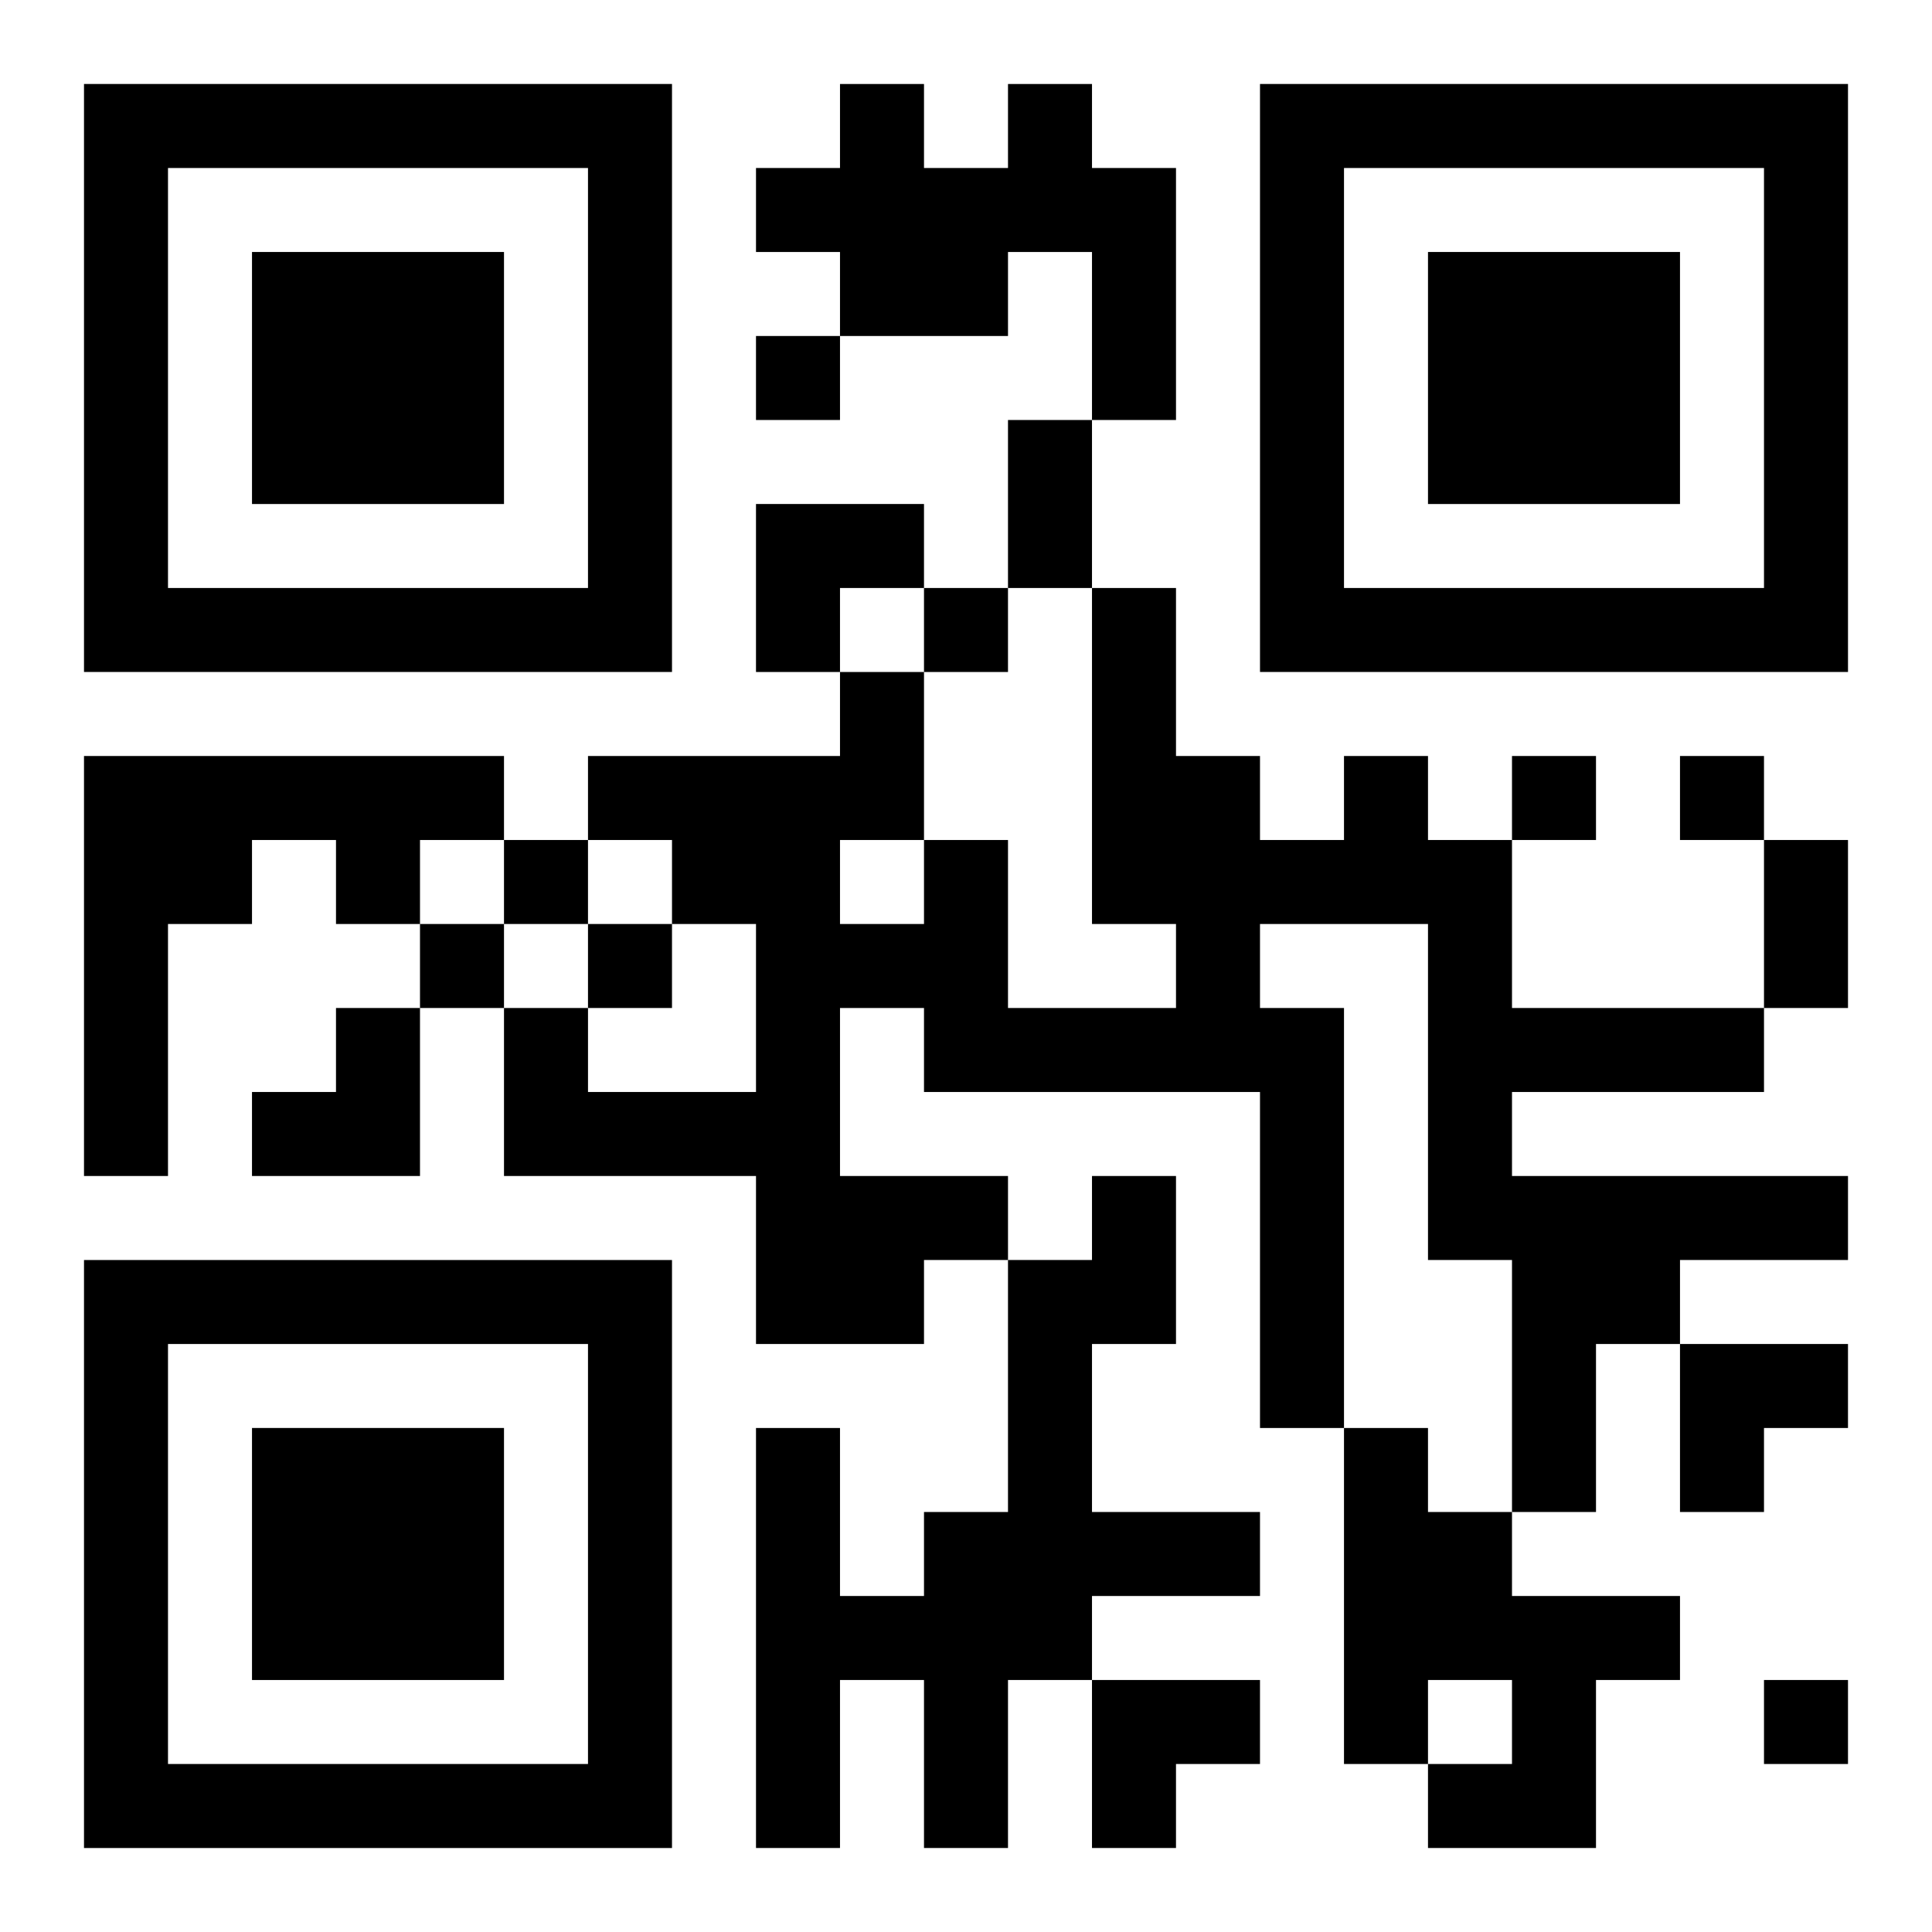
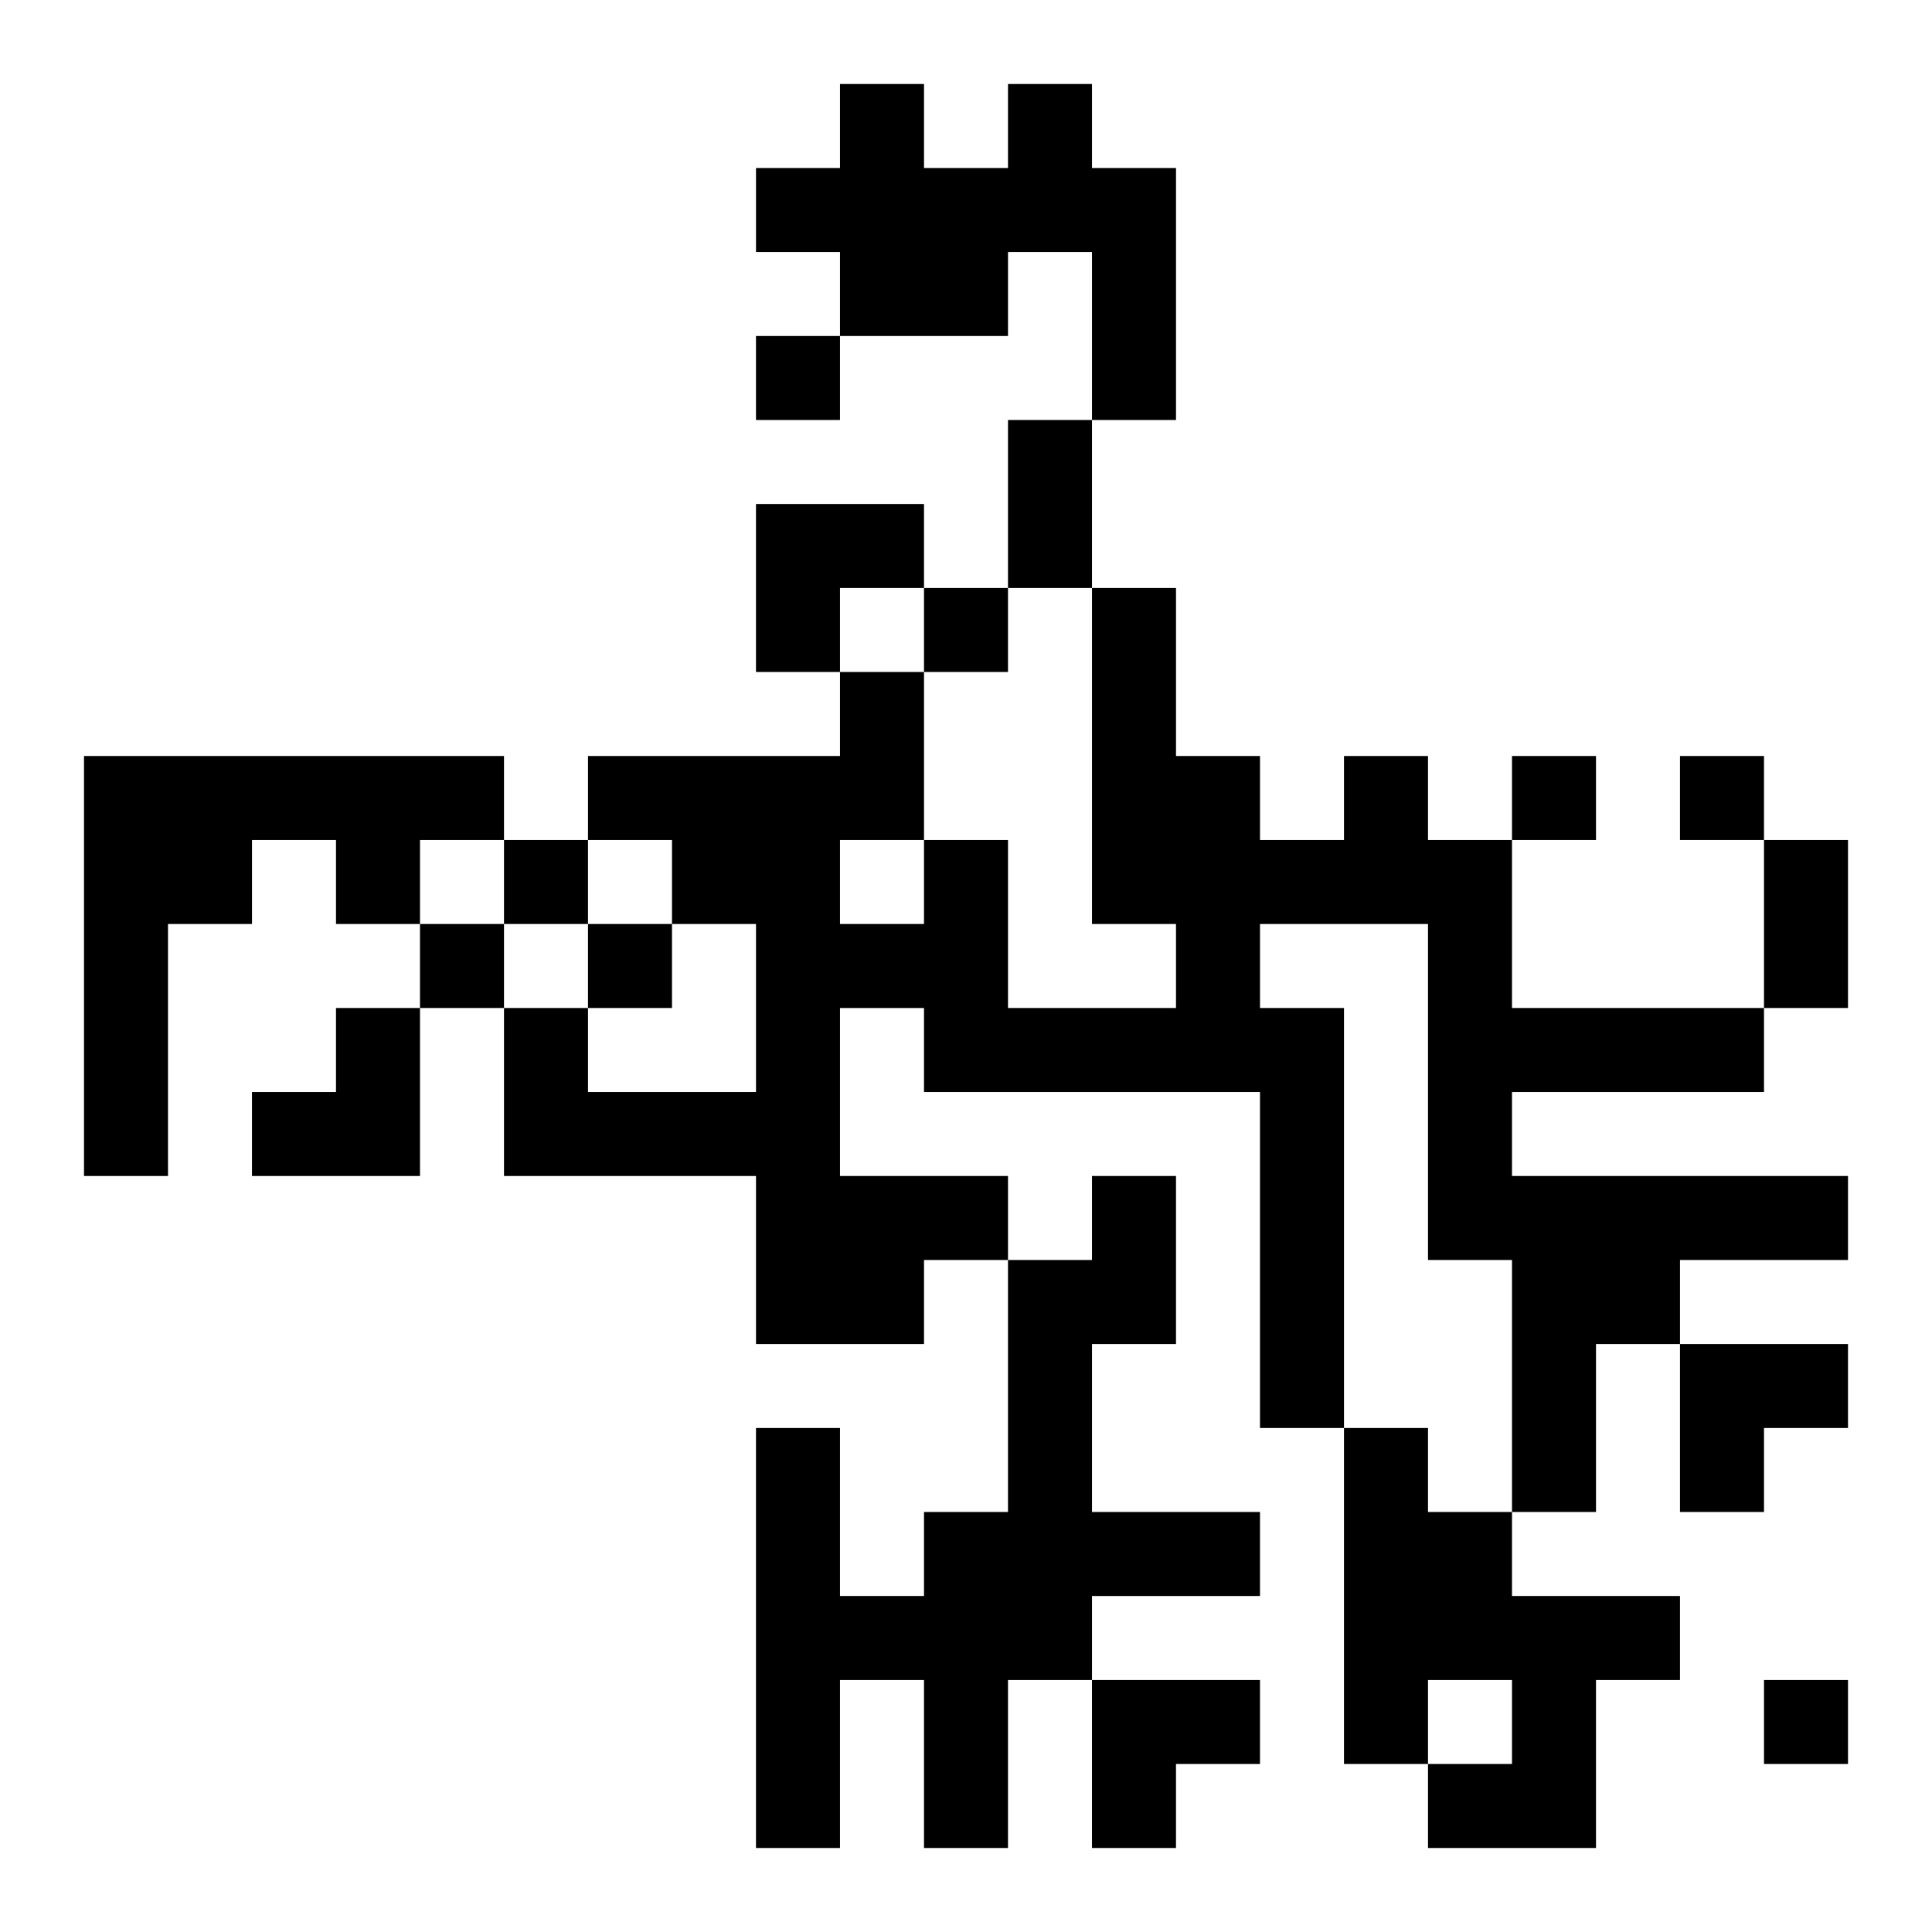
<svg xmlns="http://www.w3.org/2000/svg" xmlns:xlink="http://www.w3.org/1999/xlink" width="250" height="250" baseProfile="full" version="1.1" viewBox="-1 -1 23 23">
  <symbol id="a">
-     <path d="m0 7v7h7v-7h-7zm1 1h5v5h-5v-5zm1 1v3h3v-3h-3z" />
-   </symbol>
+     </symbol>
  <use y="-7" xlink:href="#a" />
  <use y="7" xlink:href="#a" />
  <use x="14" y="-7" xlink:href="#a" />
  <path d="m11 0h1v1h1v3h-1v-2h-1v1h-2v-1h-1v-1h1v-1h1v1h1v-1m-11 8h5v1h-1v1h-1v-1h-1v1h-1v3h-1v-5m15 0h1v1h1v2h3v1h-3v1h4v1h-2v1h-1v2h-1v-3h-1v-4h-2v1h1v5h-1v-4h-4v-1h-1v2h2v1h-1v1h-2v-2h-3v-2h1v1h2v-2h-1v-1h-1v-1h3v-1h1v2h1v2h2v-1h-1v-4h1v2h1v1h1v-1m-6 1v1h1v-1h-1m3 4h1v2h-1v2h2v1h-2v1h-1v2h-1v-2h-1v2h-1v-5h1v2h1v-1h1v-3h1v-1m3 3h1v1h1v1h2v1h-1v2h-2v-1h1v-1h-1v1h-1v-4m-7-13v1h1v-1h-1m2 3v1h1v-1h-1m7 2v1h1v-1h-1m2 0v1h1v-1h-1m-14 1v1h1v-1h-1m-1 1v1h1v-1h-1m2 0v1h1v-1h-1m14 9v1h1v-1h-1m-9-15h1v2h-1v-2m9 5h1v2h-1v-2m-12-4h2v1h-1v1h-1zm-6 6m1 0h1v2h-2v-1h1zm16 4h2v1h-1v1h-1zm-7 4h2v1h-1v1h-1z" />
</svg>